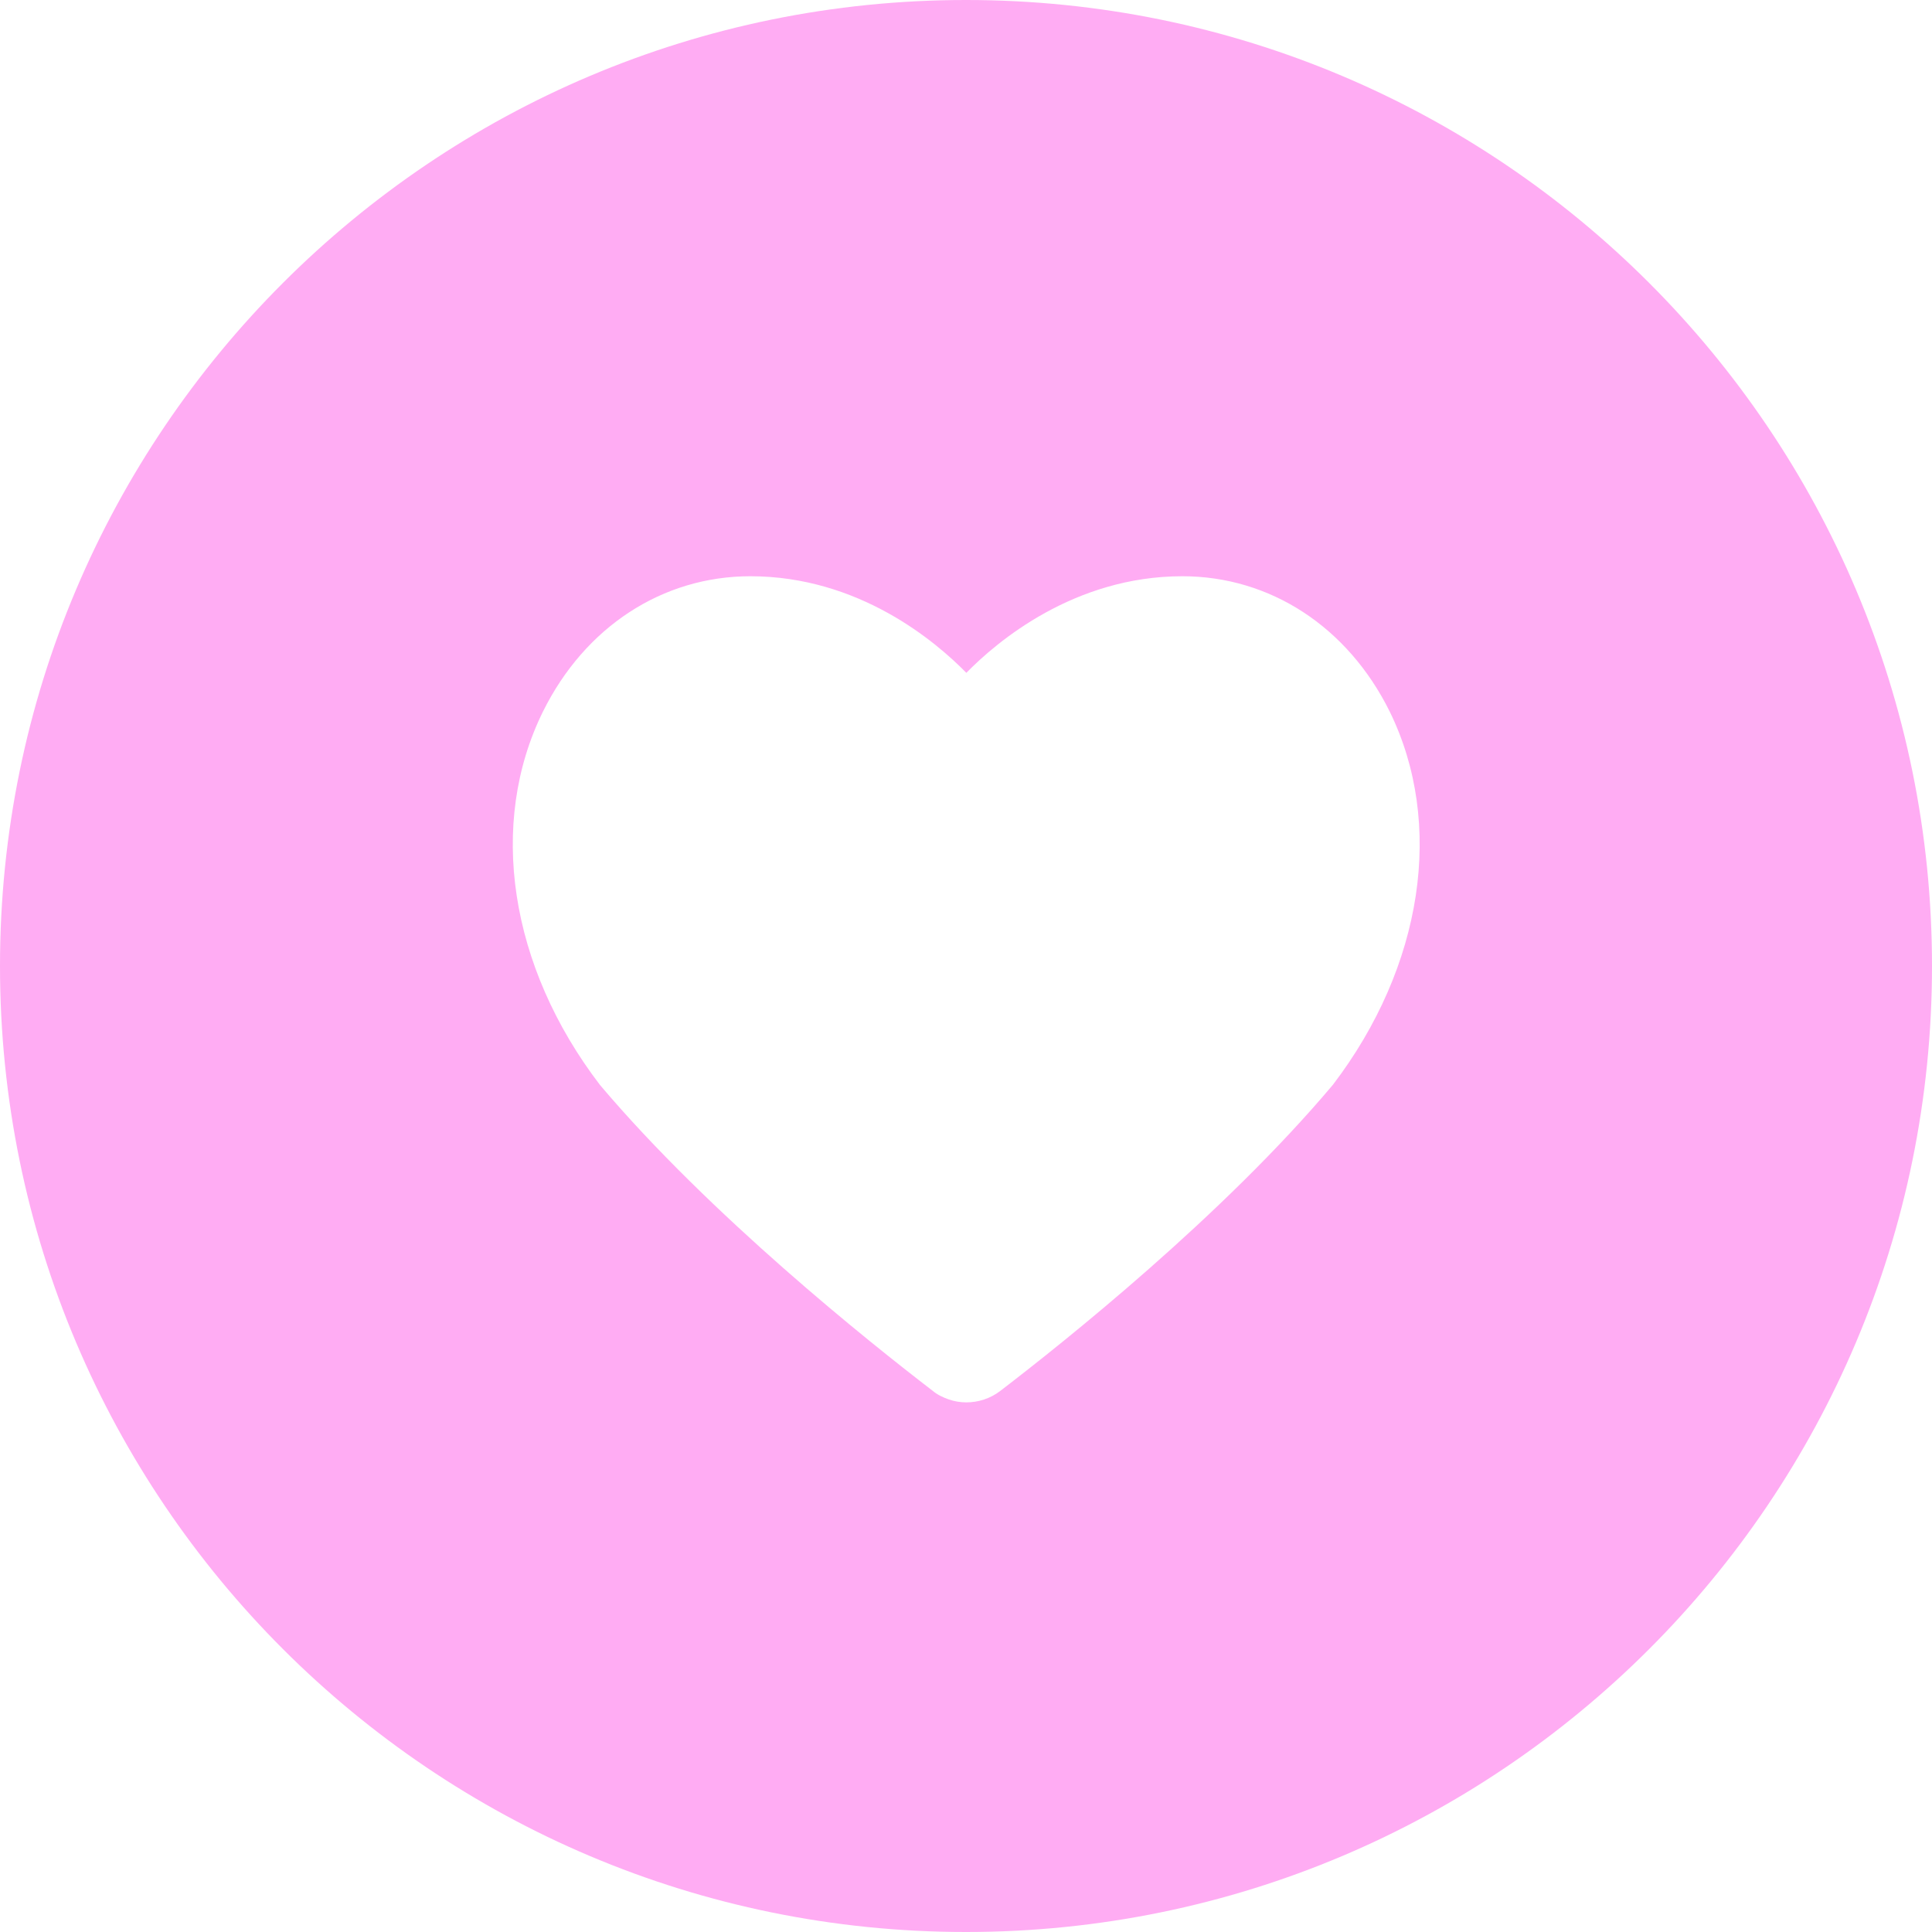
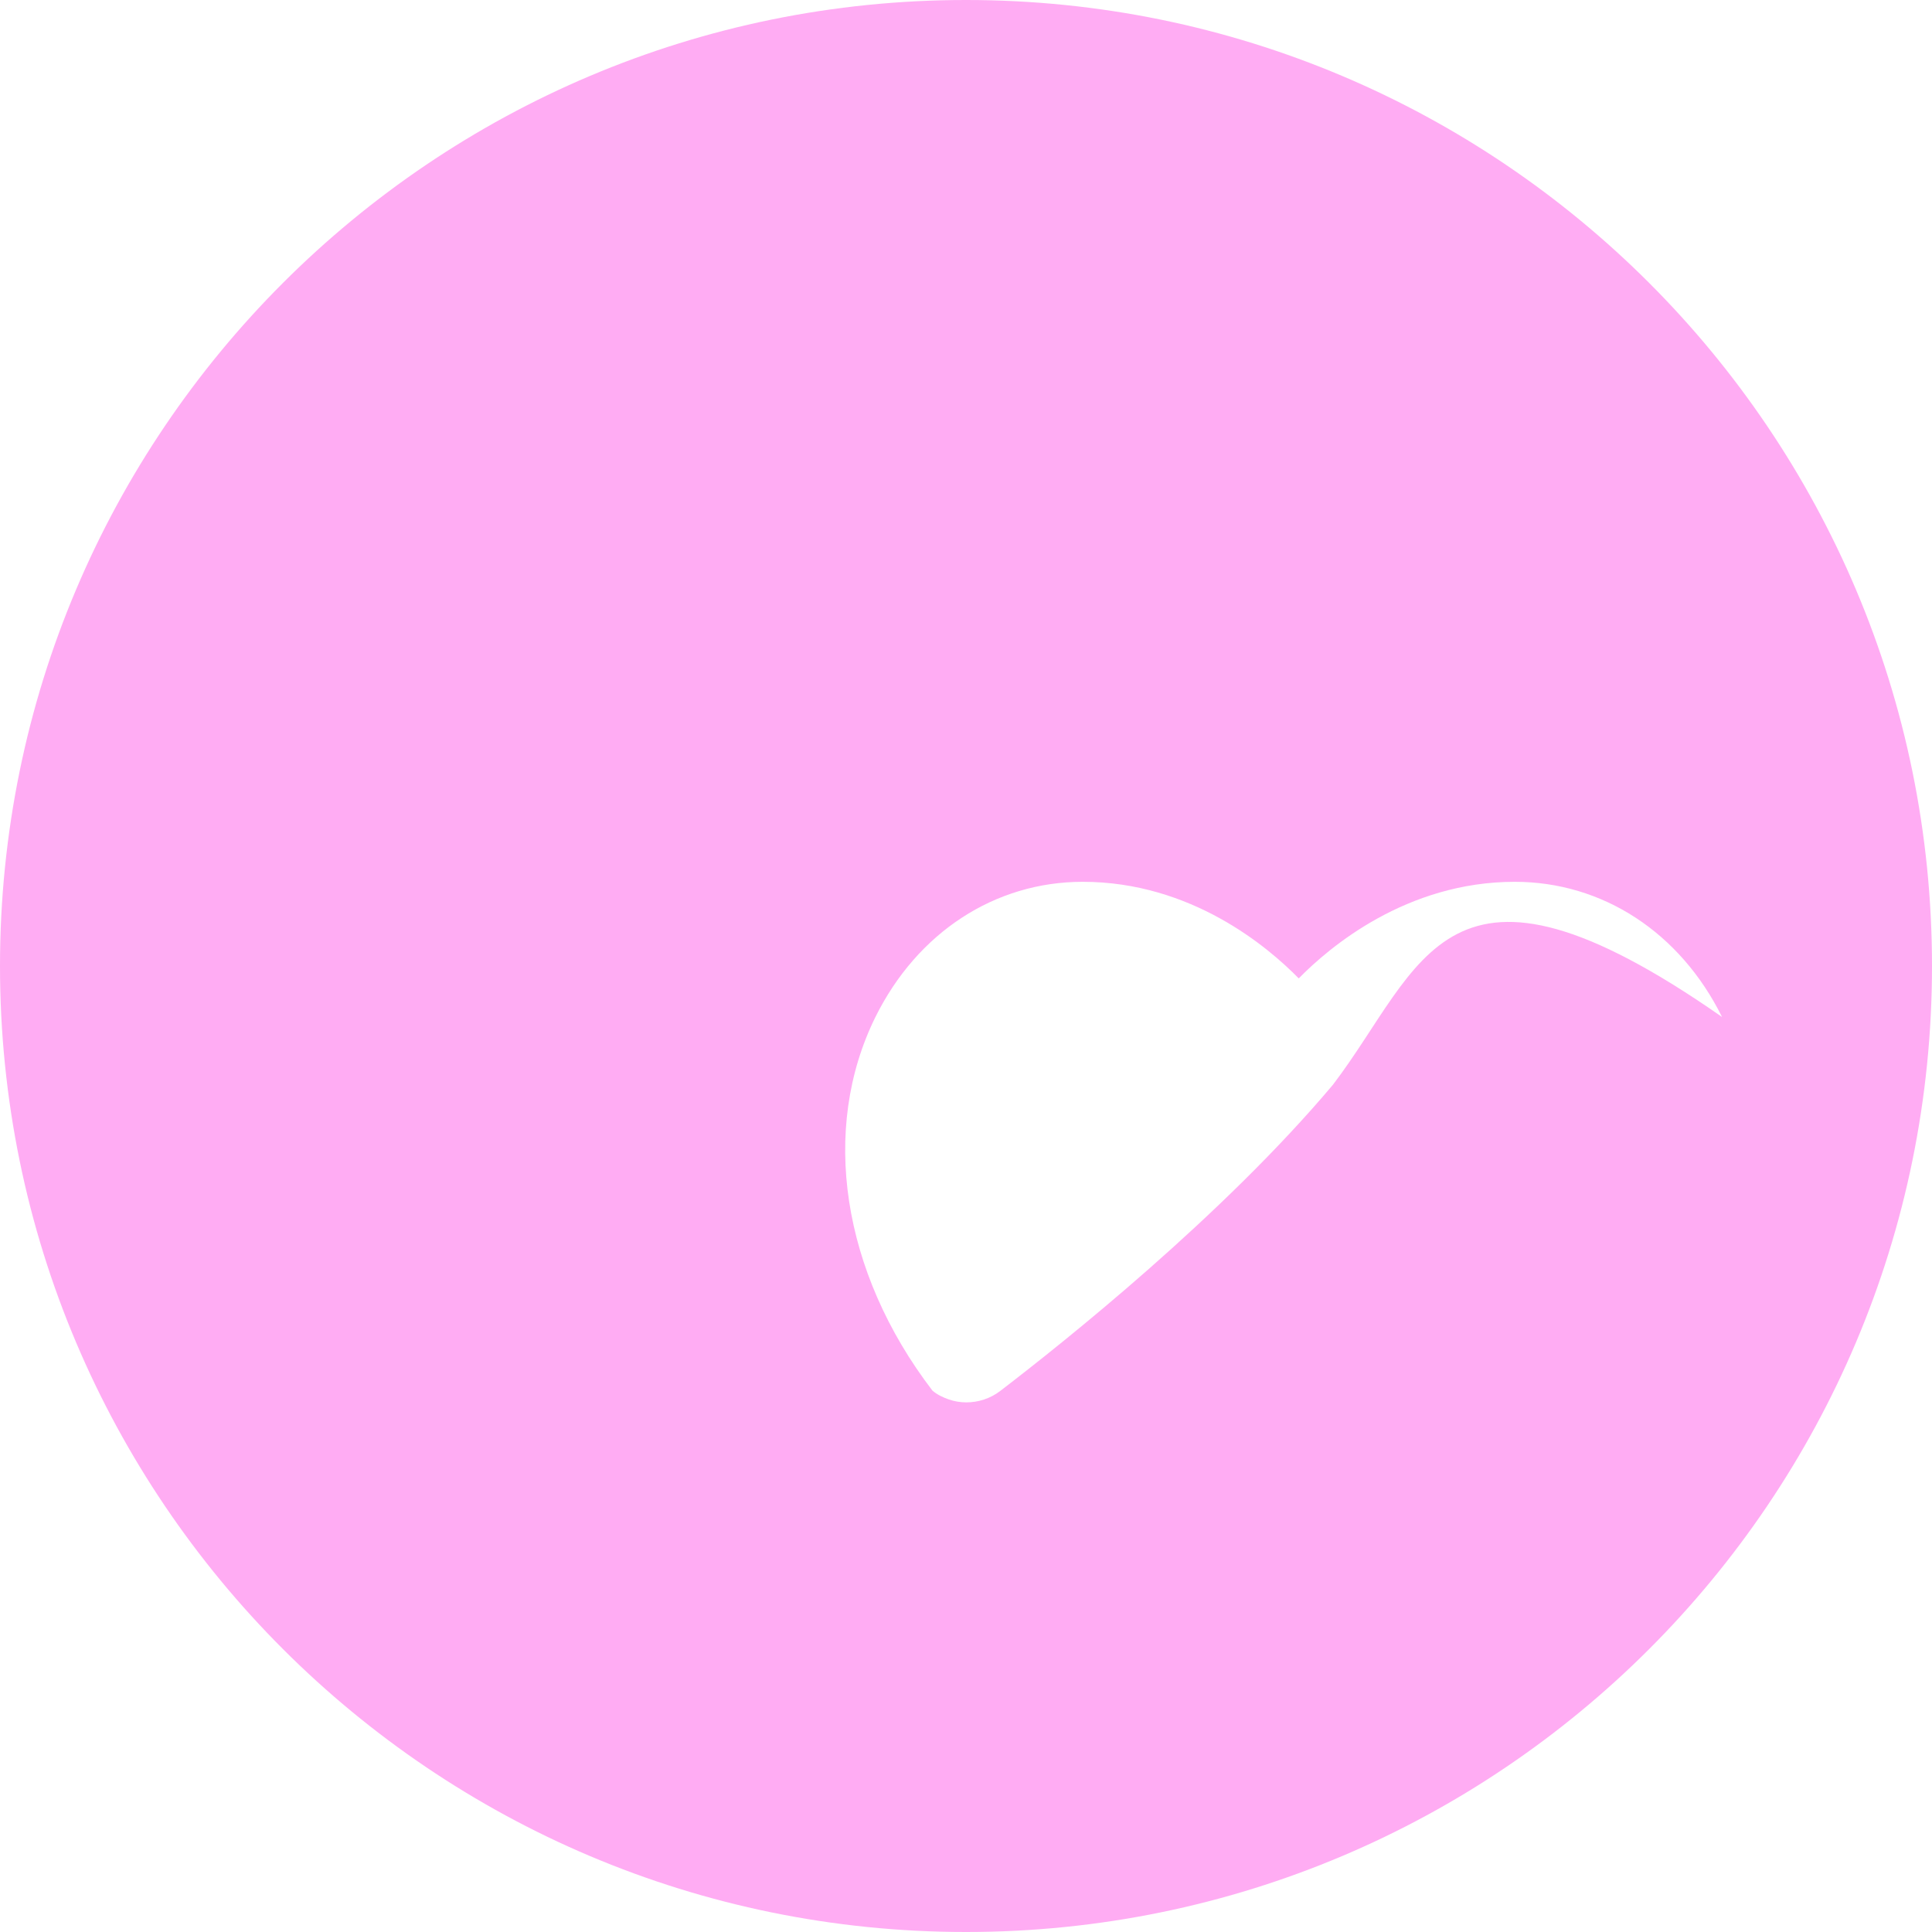
<svg xmlns="http://www.w3.org/2000/svg" fill="#ffacf3" height="576" preserveAspectRatio="xMidYMid meet" version="1" viewBox="0.0 0.0 576.0 576.0" width="576" zoomAndPan="magnify">
  <g id="change1_1">
-     <path d="M288,0C129,0,0,128.9,0,288c0,159.1,129,288,288,288c159.1,0,288-128.9,288-288C576,128.9,447.1,0,288,0z M397.4,323.4 c-32.9,39.1-80.4,76.9-99.2,91.3c-3,2.3-6.6,3.4-10.1,3.4c-1.8,0-3.6-0.3-5.3-0.9c-1.7-0.6-3.4-1.4-4.8-2.6 c-18.9-14.5-66.3-52.3-99.1-91.1c-27.1-35.4-33.5-78-17-111.4c12.5-25.2,35.6-40.3,61.8-40.3c32.4,0,55.3,19.5,64.4,28.8 c9.1-9.3,32.1-28.8,64.4-28.8c26.2,0,49.3,15.1,61.8,40.3C430.7,245.5,424.3,288.1,397.4,323.4z" />
+     <path d="M288,0C129,0,0,128.9,0,288c0,159.1,129,288,288,288c159.1,0,288-128.9,288-288C576,128.9,447.1,0,288,0z M397.4,323.4 c-32.9,39.1-80.4,76.9-99.2,91.3c-3,2.3-6.6,3.4-10.1,3.4c-1.8,0-3.6-0.3-5.3-0.9c-1.7-0.6-3.4-1.4-4.8-2.6 c-27.1-35.4-33.5-78-17-111.4c12.5-25.2,35.6-40.3,61.8-40.3c32.4,0,55.3,19.5,64.4,28.8 c9.1-9.3,32.1-28.8,64.4-28.8c26.2,0,49.3,15.1,61.8,40.3C430.7,245.5,424.3,288.1,397.4,323.4z" />
  </g>
</svg>